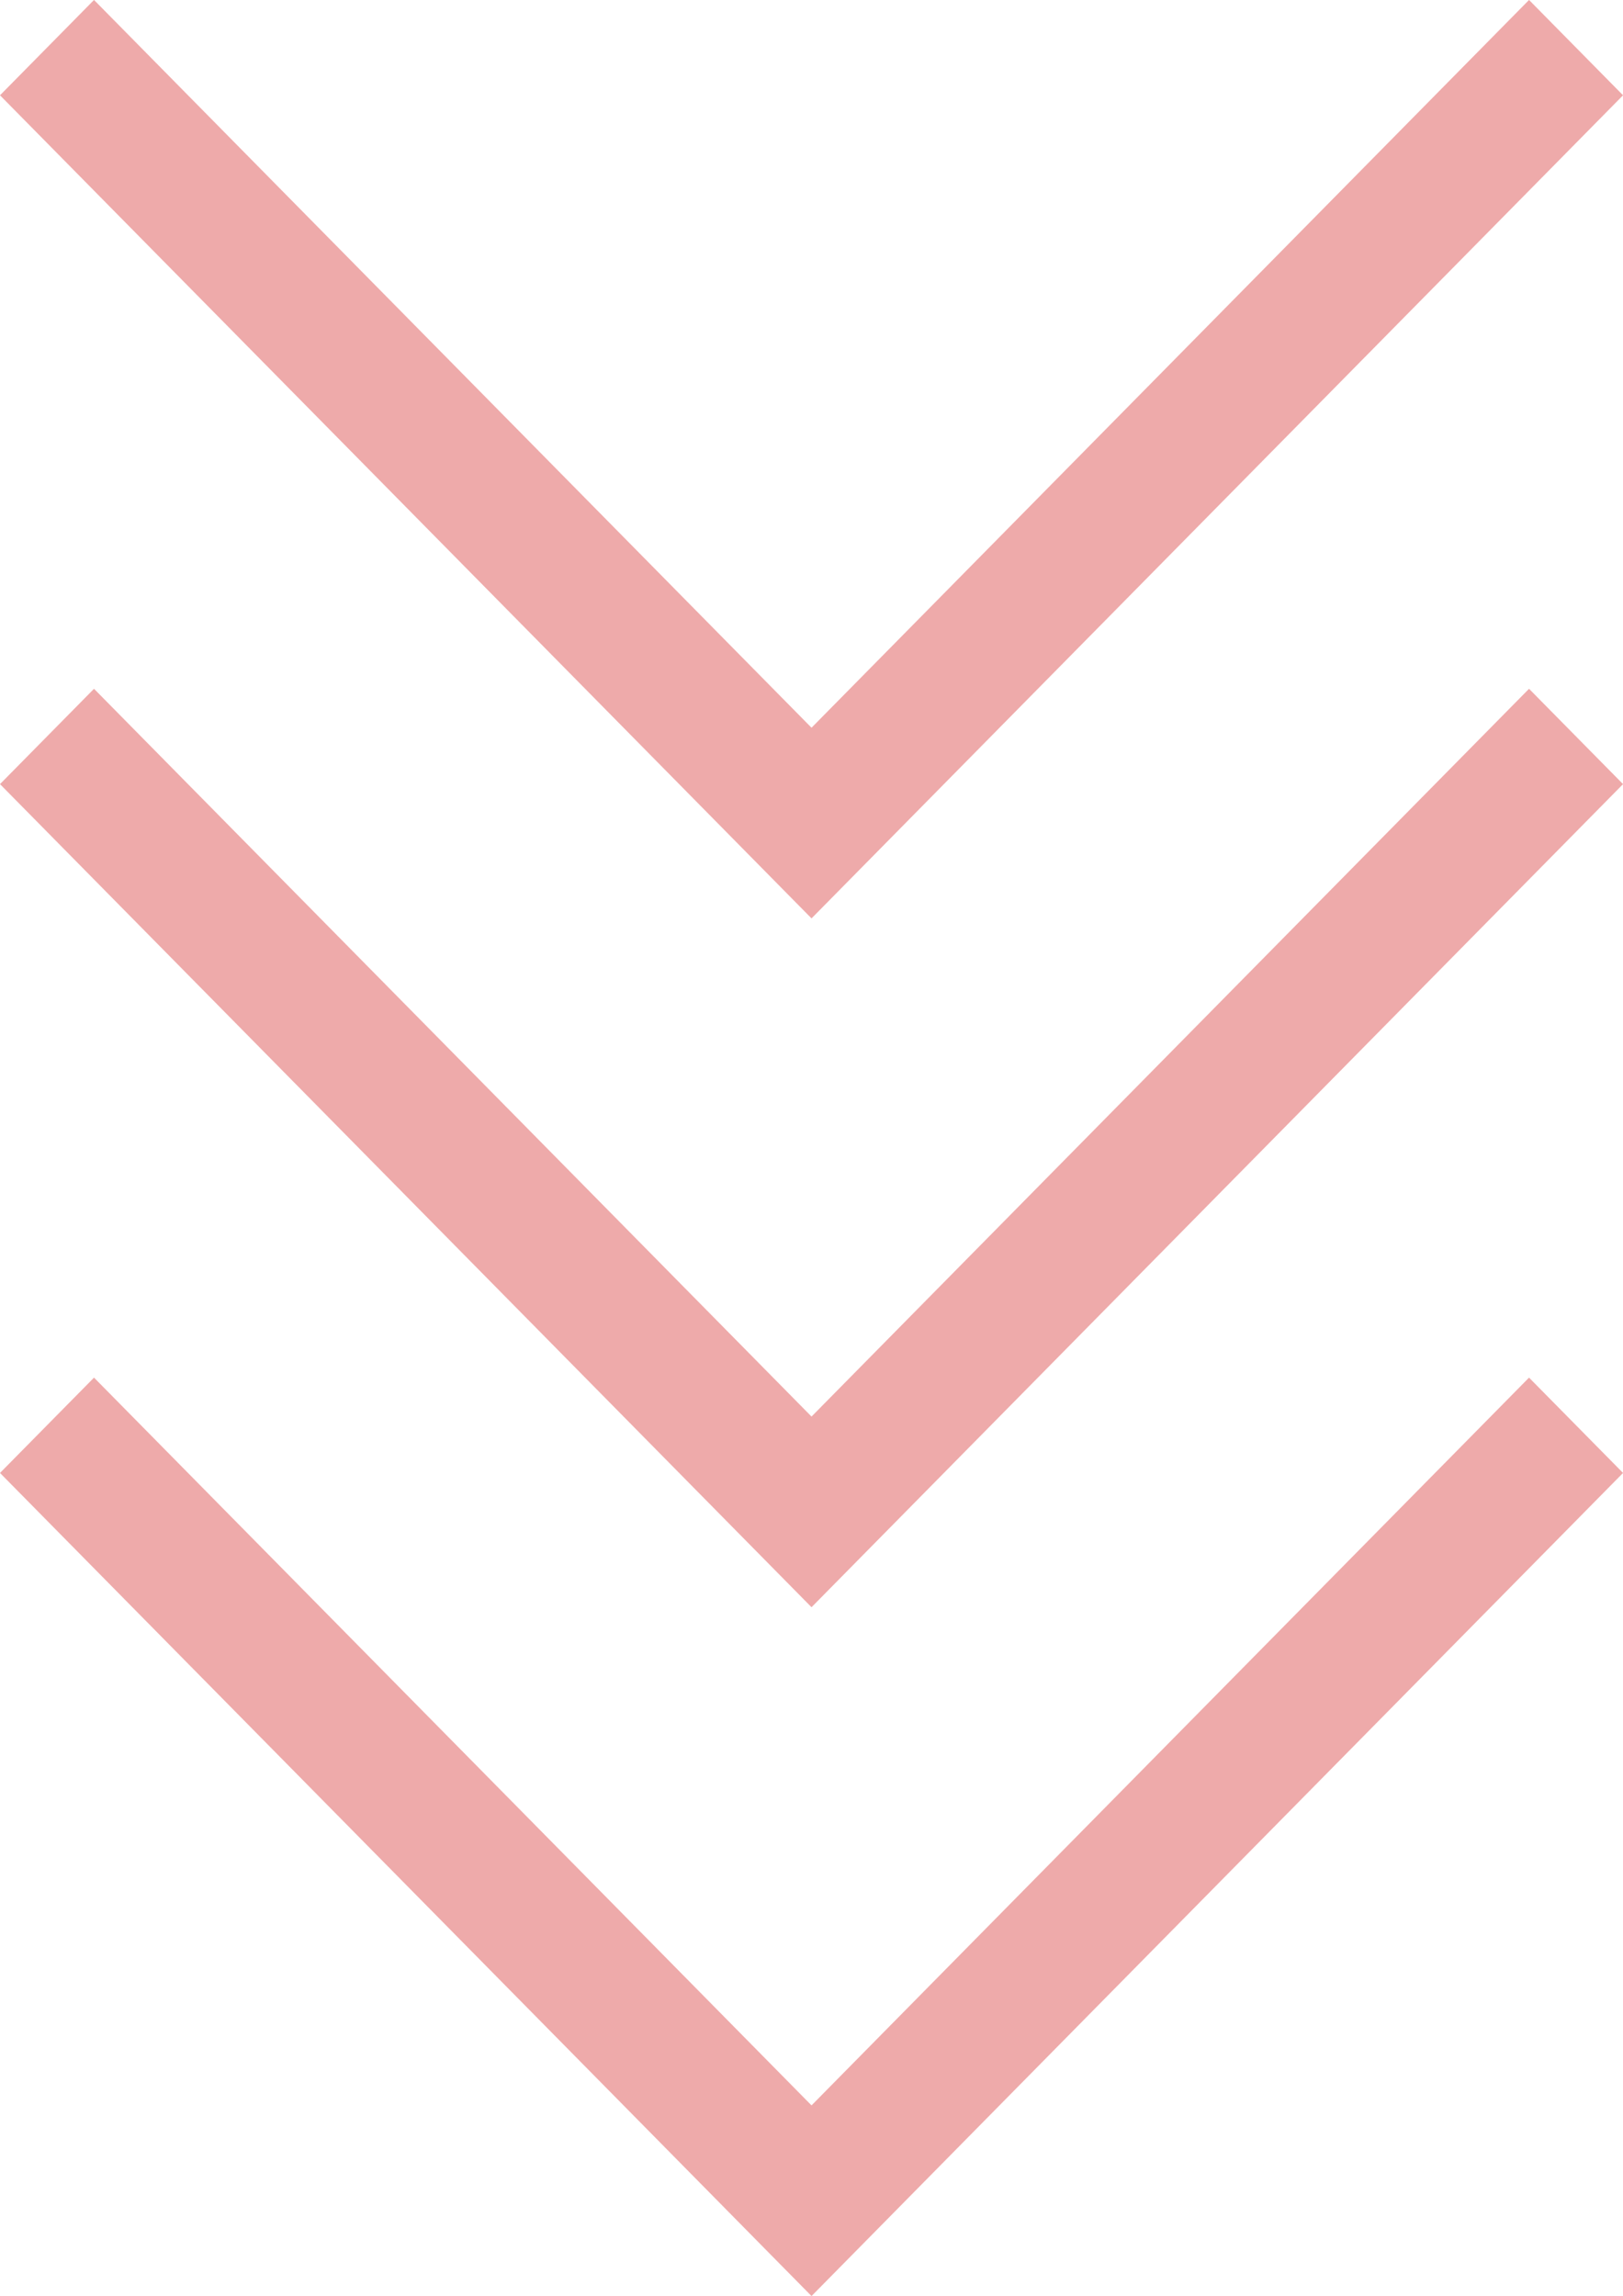
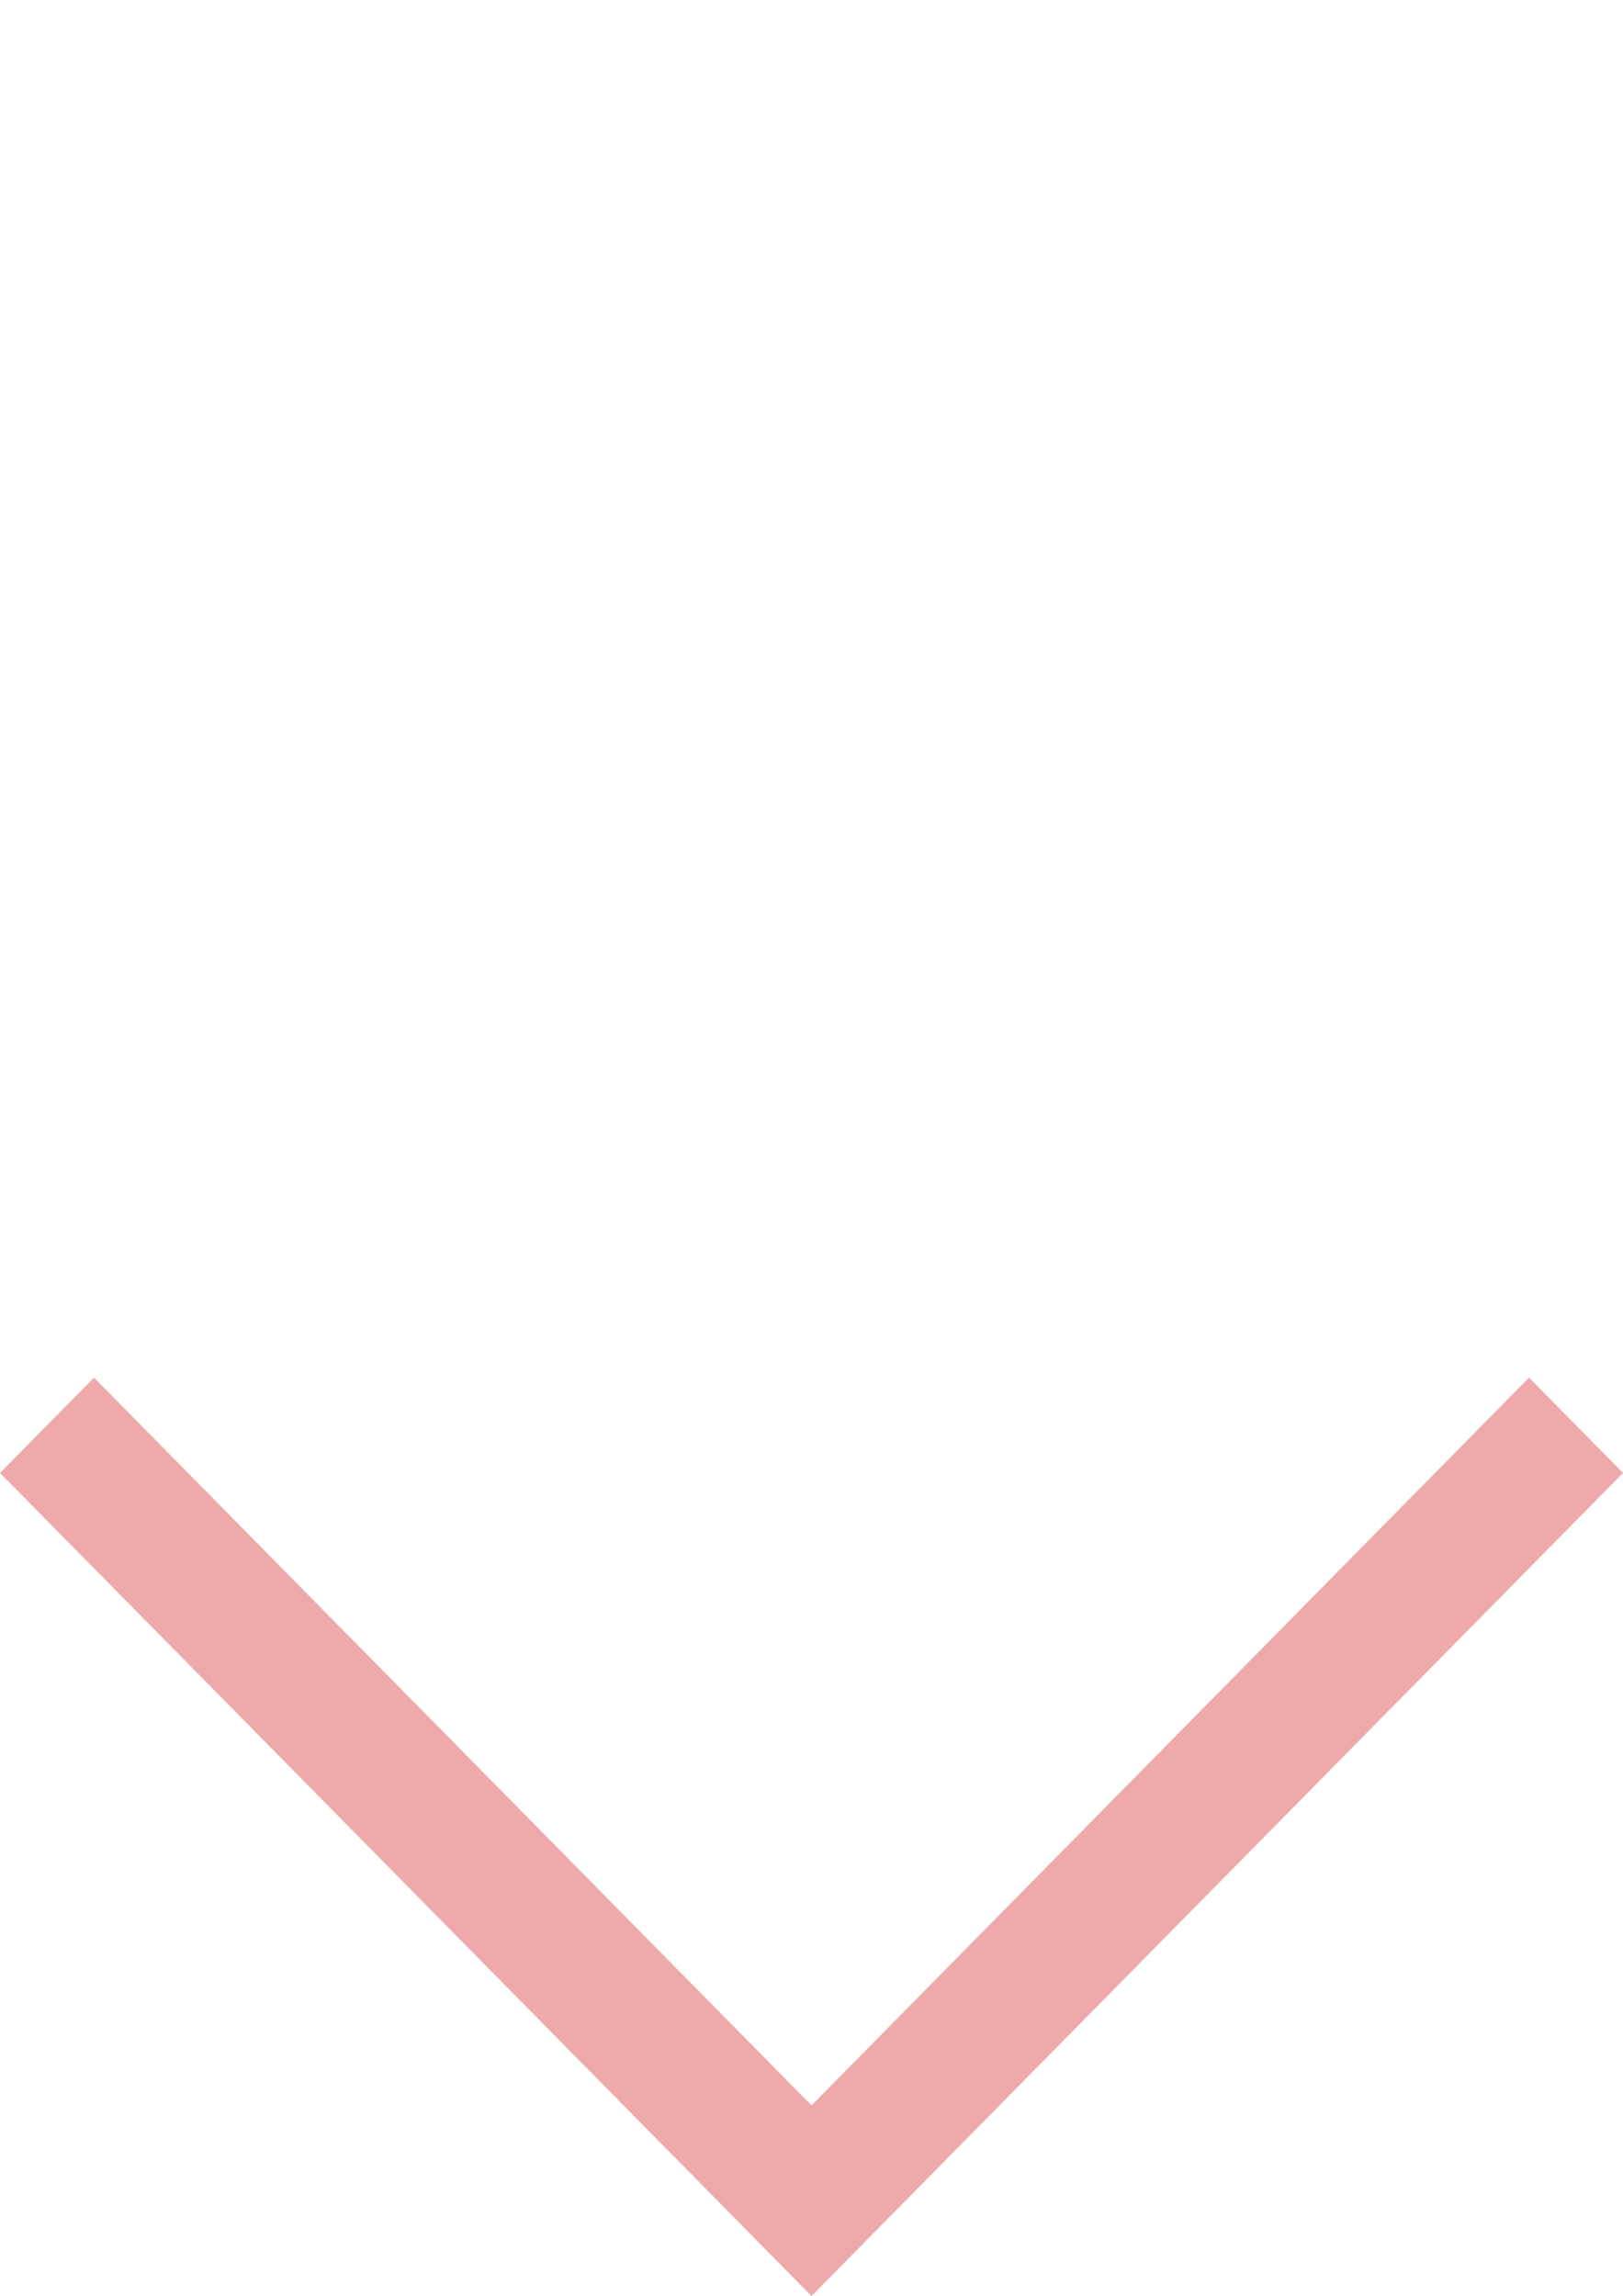
<svg xmlns="http://www.w3.org/2000/svg" width="35.339" height="50" viewBox="0 0 35.339 50">
  <g id="Group_2703" data-name="Group 2703" transform="translate(-179.956 -6639.646)">
-     <path id="arrow" d="M12.663,37.06l2.076,2.047,17.924-17.67L14.739,3.767,12.663,5.814,28.511,21.437Z" transform="matrix(0, 1, -1, 0, 219.063, 6626.982)" fill="#eaa" />
-     <path id="arrow-2" data-name="arrow" d="M12.663,37.06l2.076,2.047,17.924-17.67L14.739,3.767,12.663,5.814,28.511,21.437Z" transform="matrix(0, 1, -1, 0, 219.063, 6641.982)" fill="#eaa" />
    <path id="arrow-3" data-name="arrow" d="M12.663,37.06l2.076,2.047,17.924-17.67L14.739,3.767,12.663,5.814,28.511,21.437Z" transform="matrix(0, 1, -1, 0, 219.063, 6656.982)" fill="#eaa" />
  </g>
</svg>